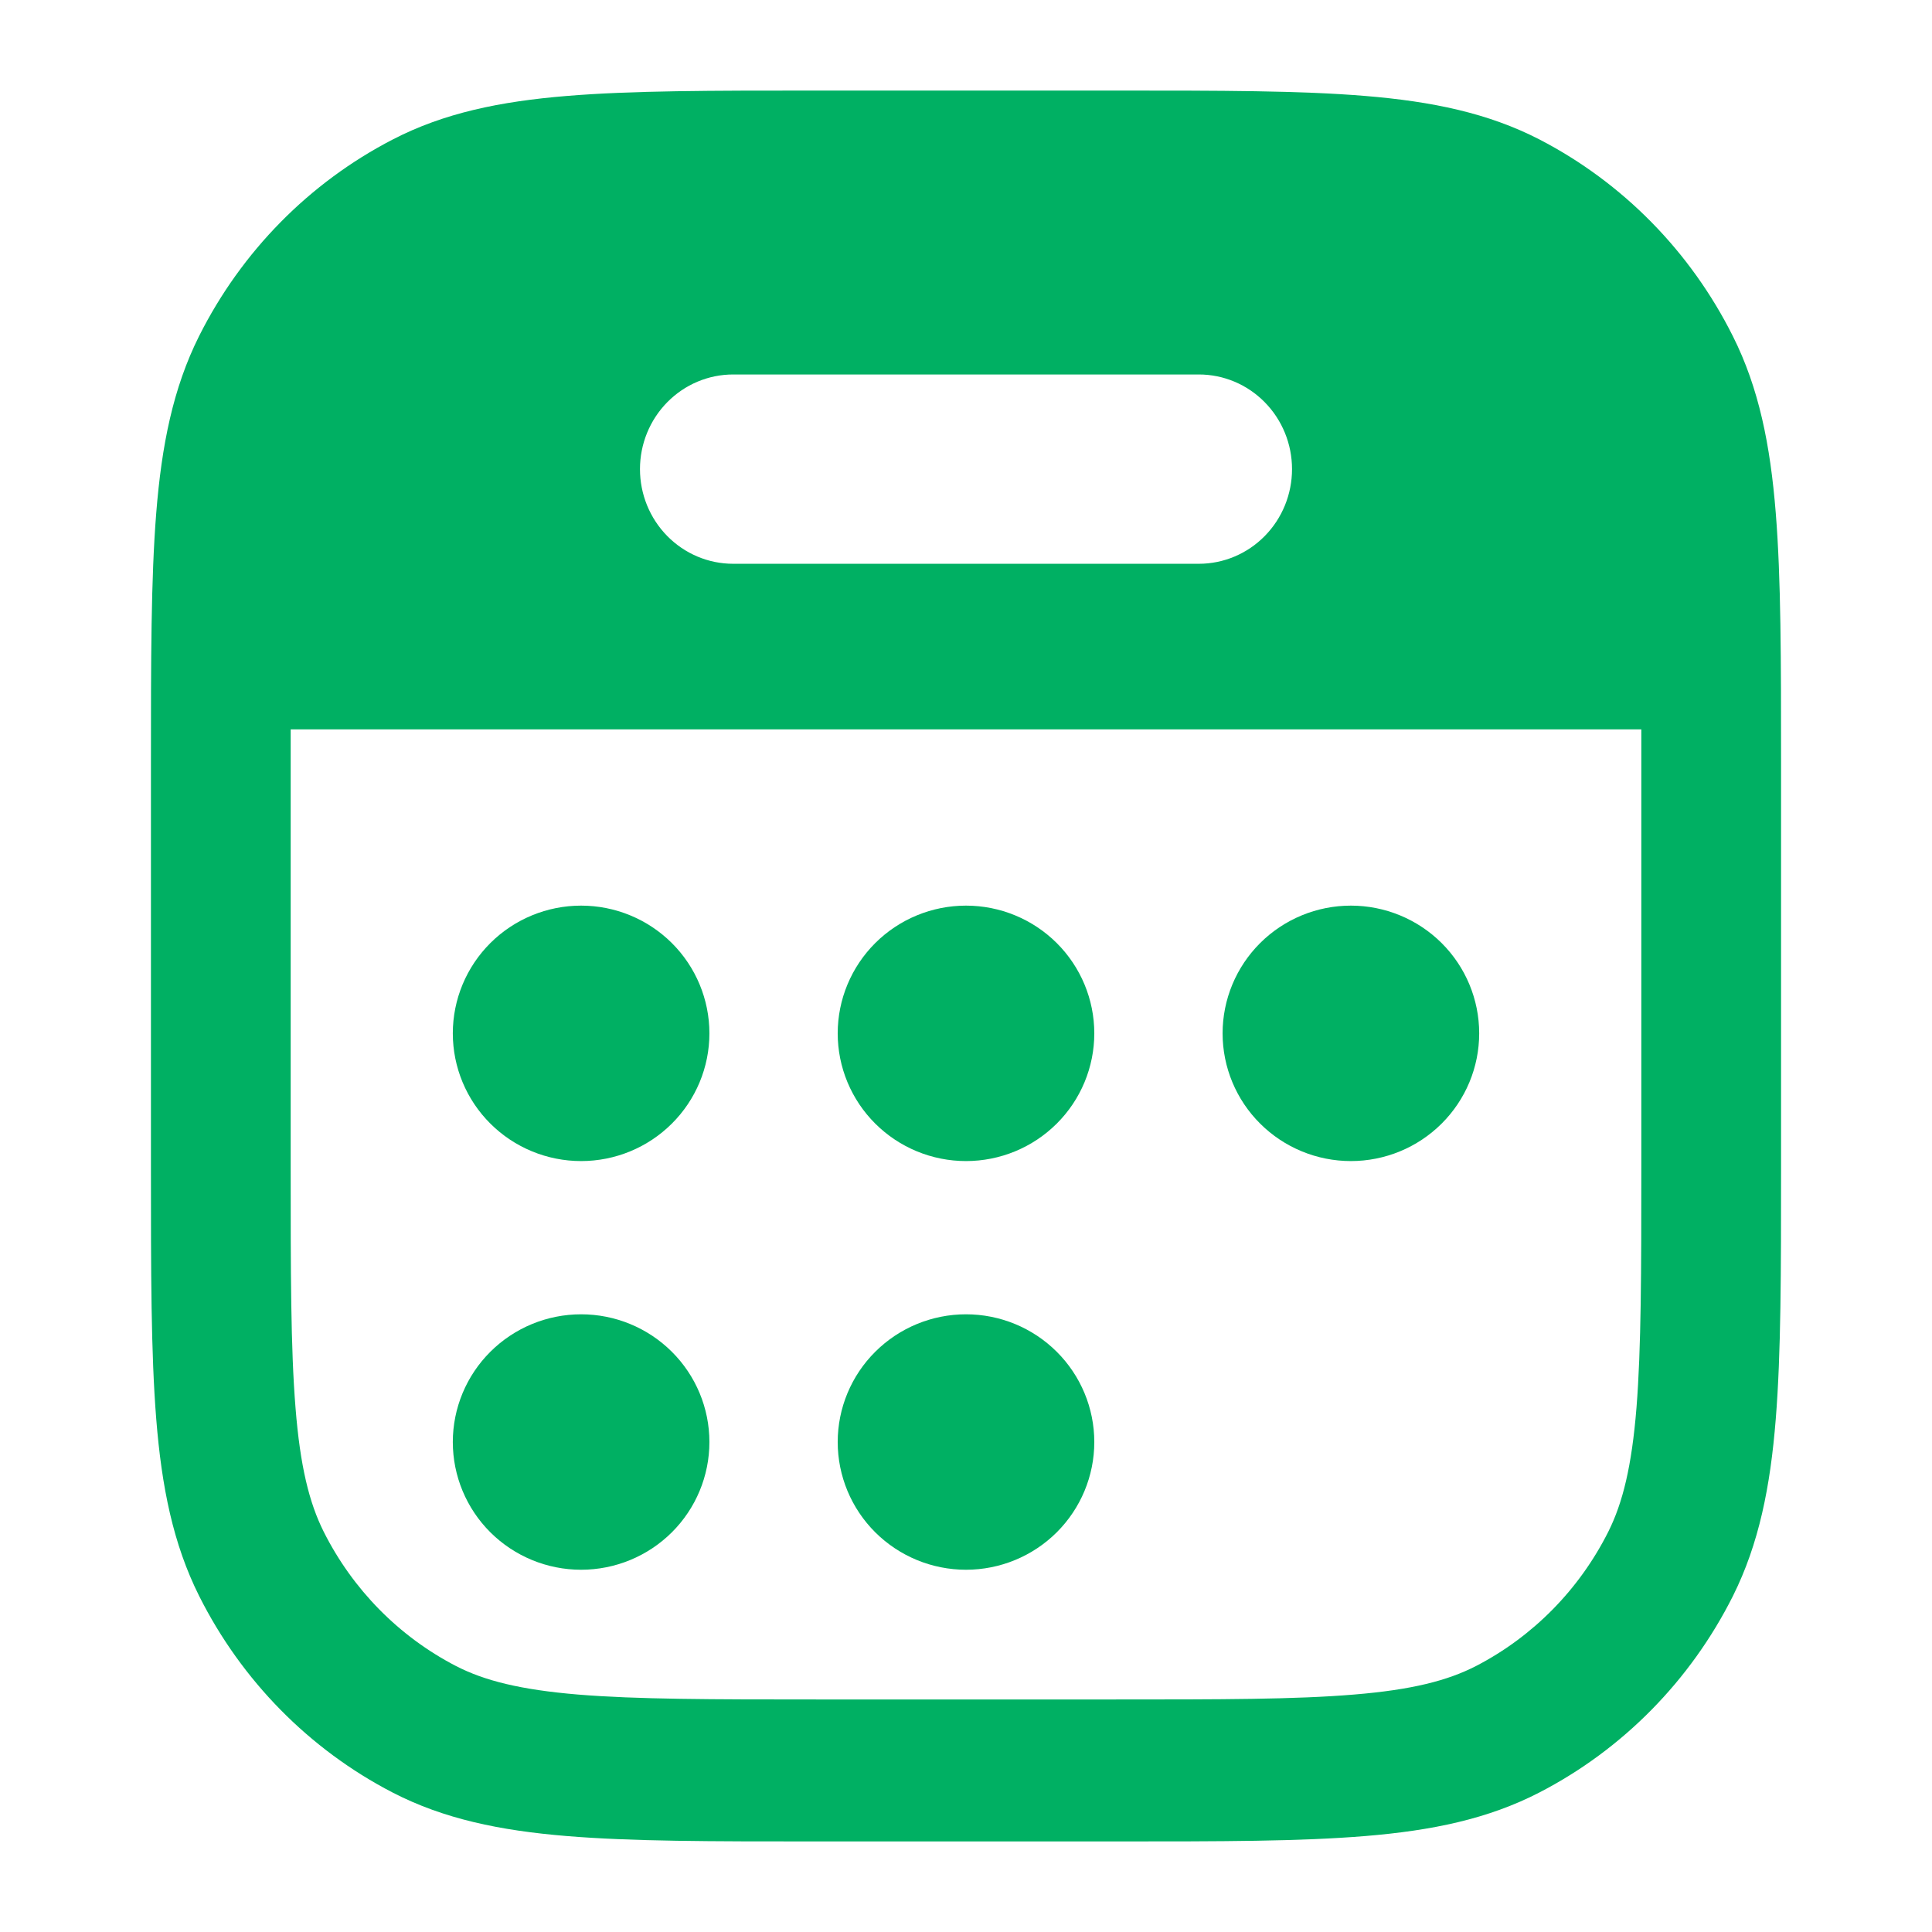
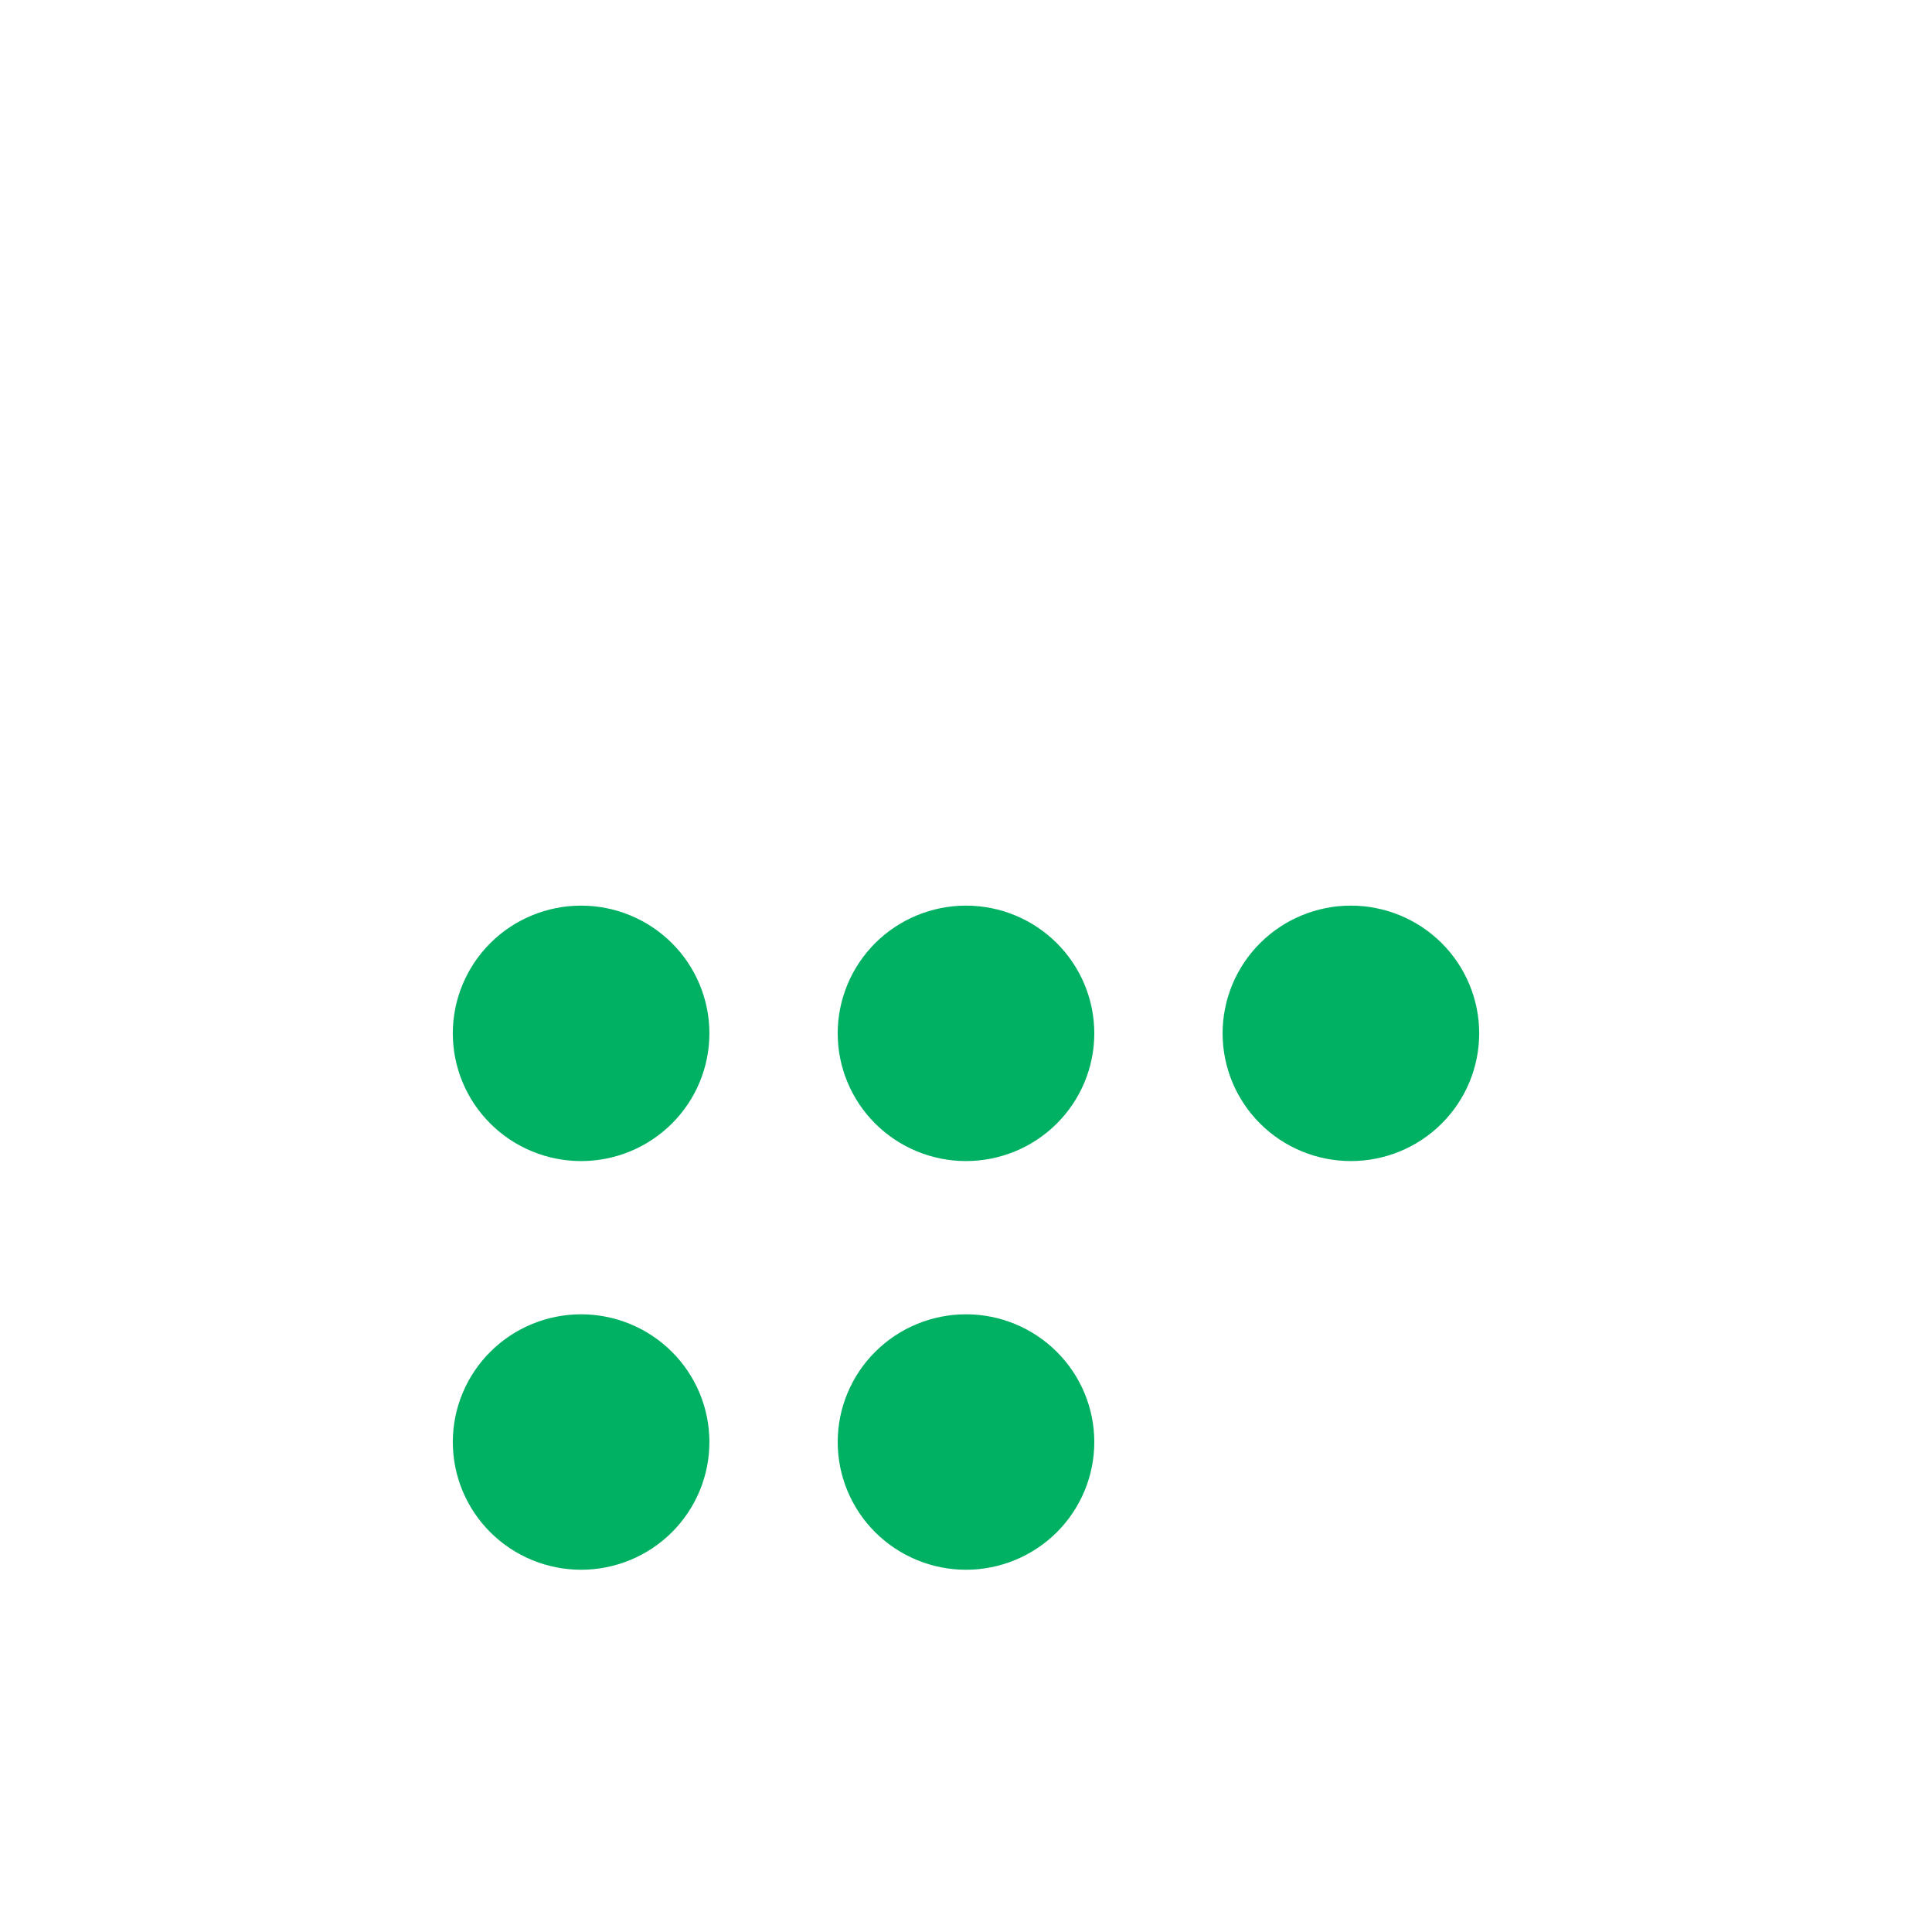
<svg xmlns="http://www.w3.org/2000/svg" width="64" height="64" viewBox="0 0 64 64" fill="none">
  <path d="M19.25 30C18.123 30 17.042 30.446 16.245 31.239C15.448 32.033 15 33.109 15 34.231C15 35.353 15.448 36.429 16.245 37.222C17.042 38.016 18.123 38.462 19.25 38.462C20.377 38.462 21.458 38.016 22.255 37.222C23.052 36.429 23.5 35.353 23.5 34.231C23.5 33.109 23.052 32.033 22.255 31.239C21.458 30.446 20.377 30 19.25 30ZM44.75 30C43.623 30 42.542 30.446 41.745 31.239C40.948 32.033 40.5 33.109 40.5 34.231C40.5 35.353 40.948 36.429 41.745 37.222C42.542 38.016 43.623 38.462 44.75 38.462C45.877 38.462 46.958 38.016 47.755 37.222C48.552 36.429 49 35.353 49 34.231C49 33.109 48.552 32.033 47.755 31.239C46.958 30.446 45.877 30 44.75 30ZM27.75 34.231C27.75 33.109 28.198 32.033 28.995 31.239C29.792 30.446 30.873 30 32 30C33.127 30 34.208 30.446 35.005 31.239C35.802 32.033 36.25 33.109 36.25 34.231C36.25 35.353 35.802 36.429 35.005 37.222C34.208 38.016 33.127 38.462 32 38.462C30.873 38.462 29.792 38.016 28.995 37.222C28.198 36.429 27.75 35.353 27.75 34.231ZM19.25 43.538C18.123 43.538 17.042 43.984 16.245 44.778C15.448 45.571 15 46.647 15 47.769C15 48.891 15.448 49.967 16.245 50.761C17.042 51.554 18.123 52 19.25 52C20.377 52 21.458 51.554 22.255 50.761C23.052 49.967 23.5 48.891 23.5 47.769C23.5 46.647 23.052 45.571 22.255 44.778C21.458 43.984 20.377 43.538 19.25 43.538ZM27.75 47.769C27.75 46.647 28.198 45.571 28.995 44.778C29.792 43.984 30.873 43.538 32 43.538C33.127 43.538 34.208 43.984 35.005 44.778C35.802 45.571 36.25 46.647 36.25 47.769C36.25 48.891 35.802 49.967 35.005 50.761C34.208 51.554 33.127 52 32 52C30.873 52 29.792 51.554 28.995 50.761C28.198 49.967 27.75 48.891 27.75 47.769Z" fill="#00B063" />
-   <path d="M26.961 3H37.039C40.409 3 43.081 3 45.231 3.179C47.435 3.361 49.295 3.743 50.999 4.621C53.756 6.05 55.998 8.329 57.402 11.133C58.269 12.857 58.645 14.751 58.824 16.989C59 19.174 59 21.889 59 25.313V38.687C59 42.111 59 44.826 58.824 47.011C58.645 49.249 58.269 51.14 57.405 52.871C55.999 55.672 53.757 57.949 50.999 59.376C49.295 60.257 47.435 60.639 45.231 60.821C43.081 61 40.409 61 37.039 61H26.961C23.591 61 20.919 61 18.768 60.821C16.565 60.639 14.705 60.257 13.004 59.379C10.246 57.951 8.004 55.673 6.598 52.871C5.731 51.14 5.355 49.249 5.176 47.011C5 44.826 5 42.111 5 38.687V25.313C5 21.889 5 19.174 5.176 16.989C5.355 14.751 5.731 12.86 6.595 11.133C8.001 8.33 10.245 6.051 13.004 4.624C14.701 3.743 16.565 3.361 18.768 3.179C20.919 3 23.591 3 26.961 3ZM9.629 24.162V38.584C9.629 42.136 9.629 44.657 9.789 46.629C9.943 48.572 10.243 49.779 10.721 50.736C11.682 52.652 13.216 54.211 15.103 55.188C16.044 55.673 17.232 55.974 19.145 56.134C21.089 56.294 23.57 56.297 27.063 56.297H36.937C40.433 56.297 42.914 56.297 44.855 56.134C46.768 55.977 47.956 55.673 48.897 55.188C50.784 54.211 52.318 52.652 53.279 50.736C53.757 49.779 54.054 48.572 54.211 46.629C54.368 44.653 54.371 42.133 54.371 38.584V24.162H9.629ZM24.286 12.405C23.467 12.405 22.683 12.736 22.104 13.324C21.525 13.912 21.2 14.709 21.2 15.54C21.2 16.372 21.525 17.169 22.104 17.757C22.683 18.345 23.467 18.676 24.286 18.676H39.714C40.533 18.676 41.318 18.345 41.896 17.757C42.475 17.169 42.8 16.372 42.8 15.54C42.8 14.709 42.475 13.912 41.896 13.324C41.318 12.736 40.533 12.405 39.714 12.405H24.286Z" fill="#00B063" />
</svg>